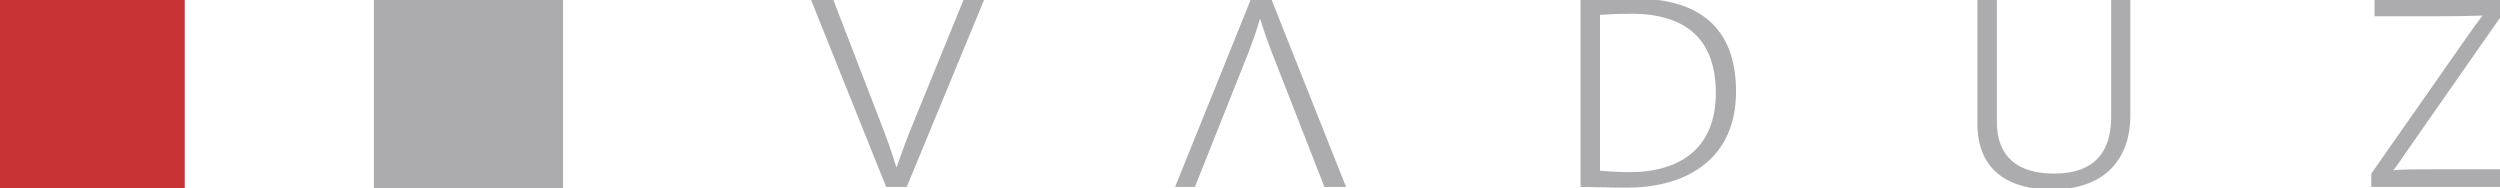
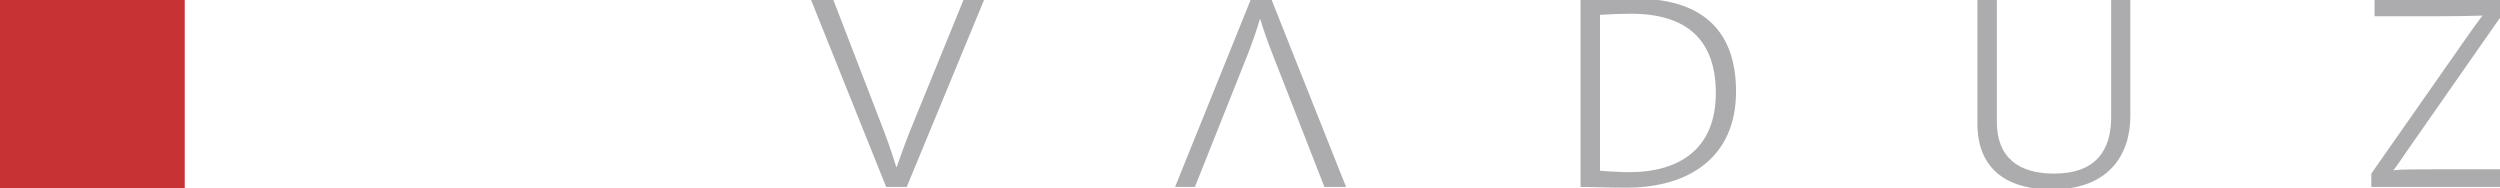
<svg xmlns="http://www.w3.org/2000/svg" width="226" height="17" viewBox="0 0 226 17">
  <defs>
    <style>
      .color-grey {
        fill: #acacaf;
      }

      .color-red, .color-grey {
        fill-rule: evenodd;
      }

      .color-red {
        fill: #c73334;
      }
    </style>
  </defs>
  <path class="text color-grey" d="M88.98-.058H87.122L82.556,11.127c-0.554,1.336-1.045,2.674-1.5,3.979H81.023c-0.392-1.306-.881-2.677-1.469-4.177L75.315-.058H73.3L80.109,16.9h1.859Zm23.834,4.923c0.425-1.109.818-2.217,1.076-3.132h0.034c0.262,0.848.65,1.991,1.076,3.068l4.728,12.1h1.957L114.936-.058h-1.86L106.227,16.9h1.793Zm44.124,3.425c0-5.871-3.424-8.415-9.1-8.415-1.73,0-3.62.067-4.955,0.067V16.9c1.173,0,2.411.066,4.14,0.066,5.772,0,9.914-2.837,9.914-8.675m-1.826.13c0,4.959-3.2,7.143-7.829,7.143-0.748,0-1.988-.067-2.641-0.131V1.342c0.913-.064,1.99-0.1,2.807-0.1,5.088,0,7.663,2.413,7.663,7.174m37.47,2.086V-0.058h-1.729V10.573c0,2.966-1.335,5.12-5.185,5.12-3.2,0-5.151-1.47-5.151-4.664V-0.058h-1.759V11.159c0,3.948,2.442,5.968,6.747,5.968,5.089,0,7.077-3.1,7.077-6.622M226.4,16.9V15.3h-5.481c-2.086,0-3.976,0-4.564.1,0.36-.455.75-1.04,1.175-1.663L226.3,1.178V-0.058H214.659V1.473h5.415c1.89,0,3.325-.031,4.337-0.064-0.588.783-1.078,1.467-1.665,2.315l-8.38,11.969V16.9H226.4Z" />
-   <path class="squere color-grey" d="M33.8-.05H50.9v17.1H33.8V-0.05Z" />
  <path class="squere color-red" d="M-0.4-.05H16.7v17.1H-0.4V-0.05Z" />
</svg>